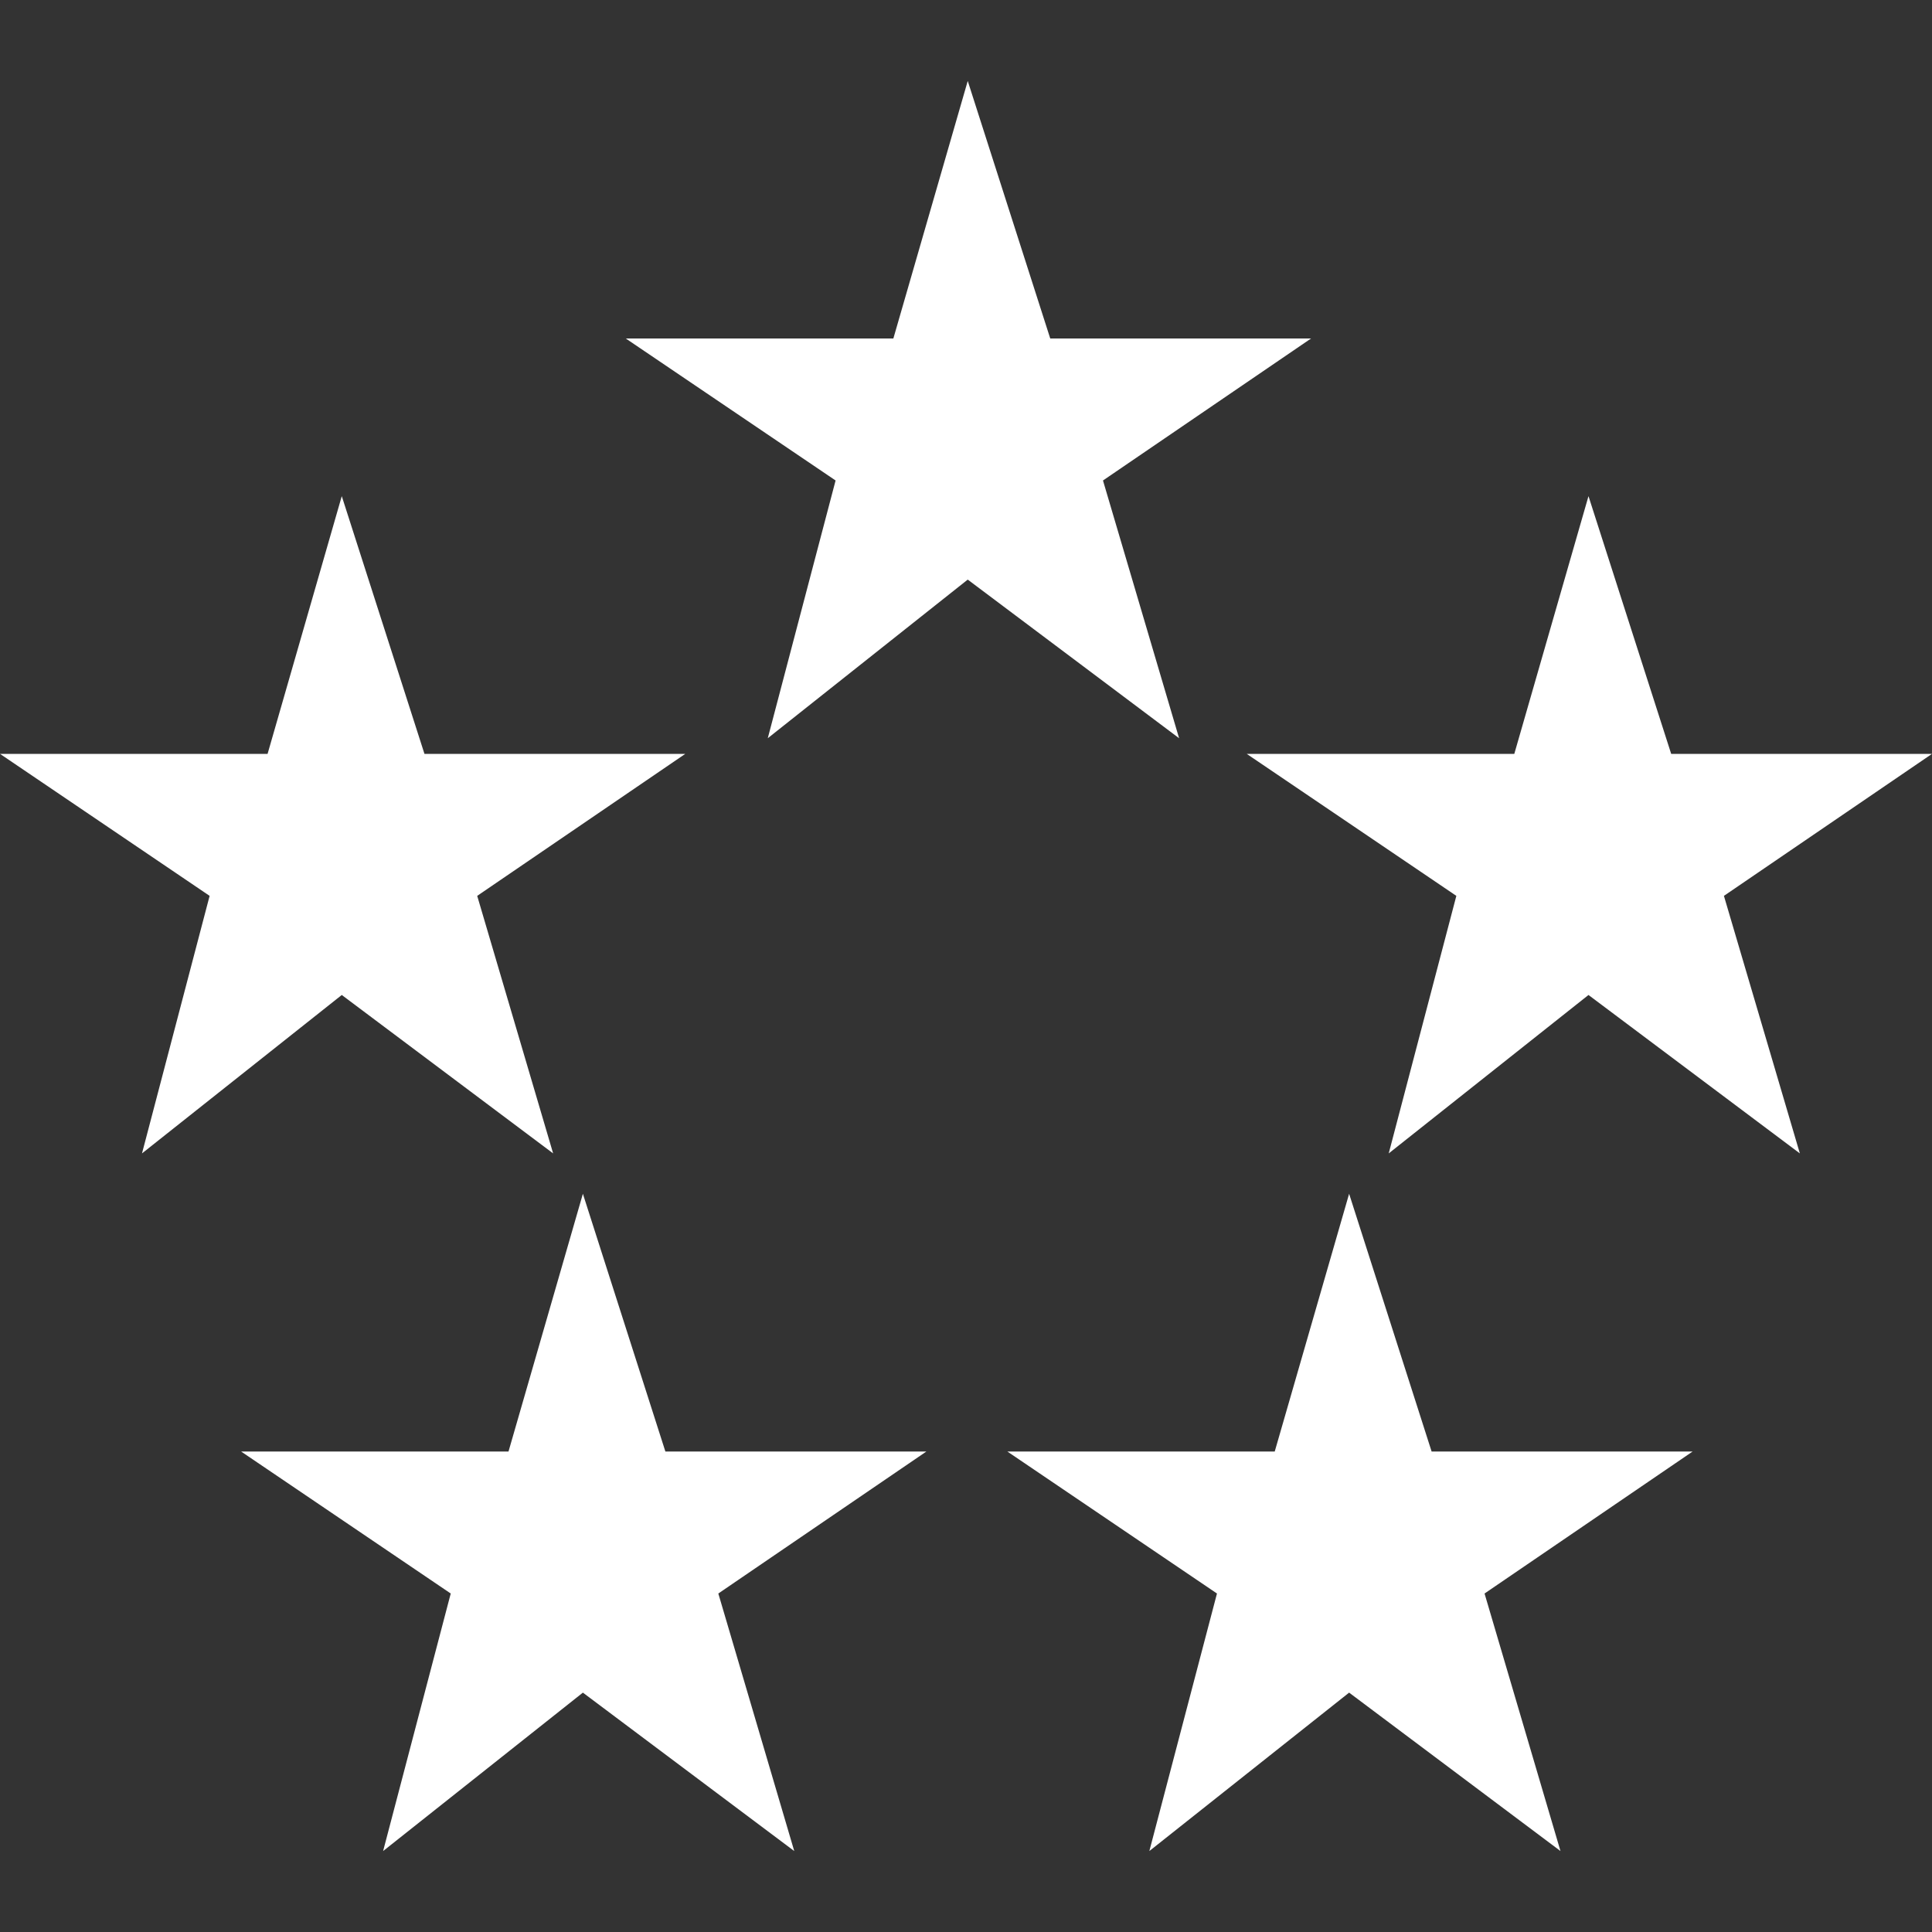
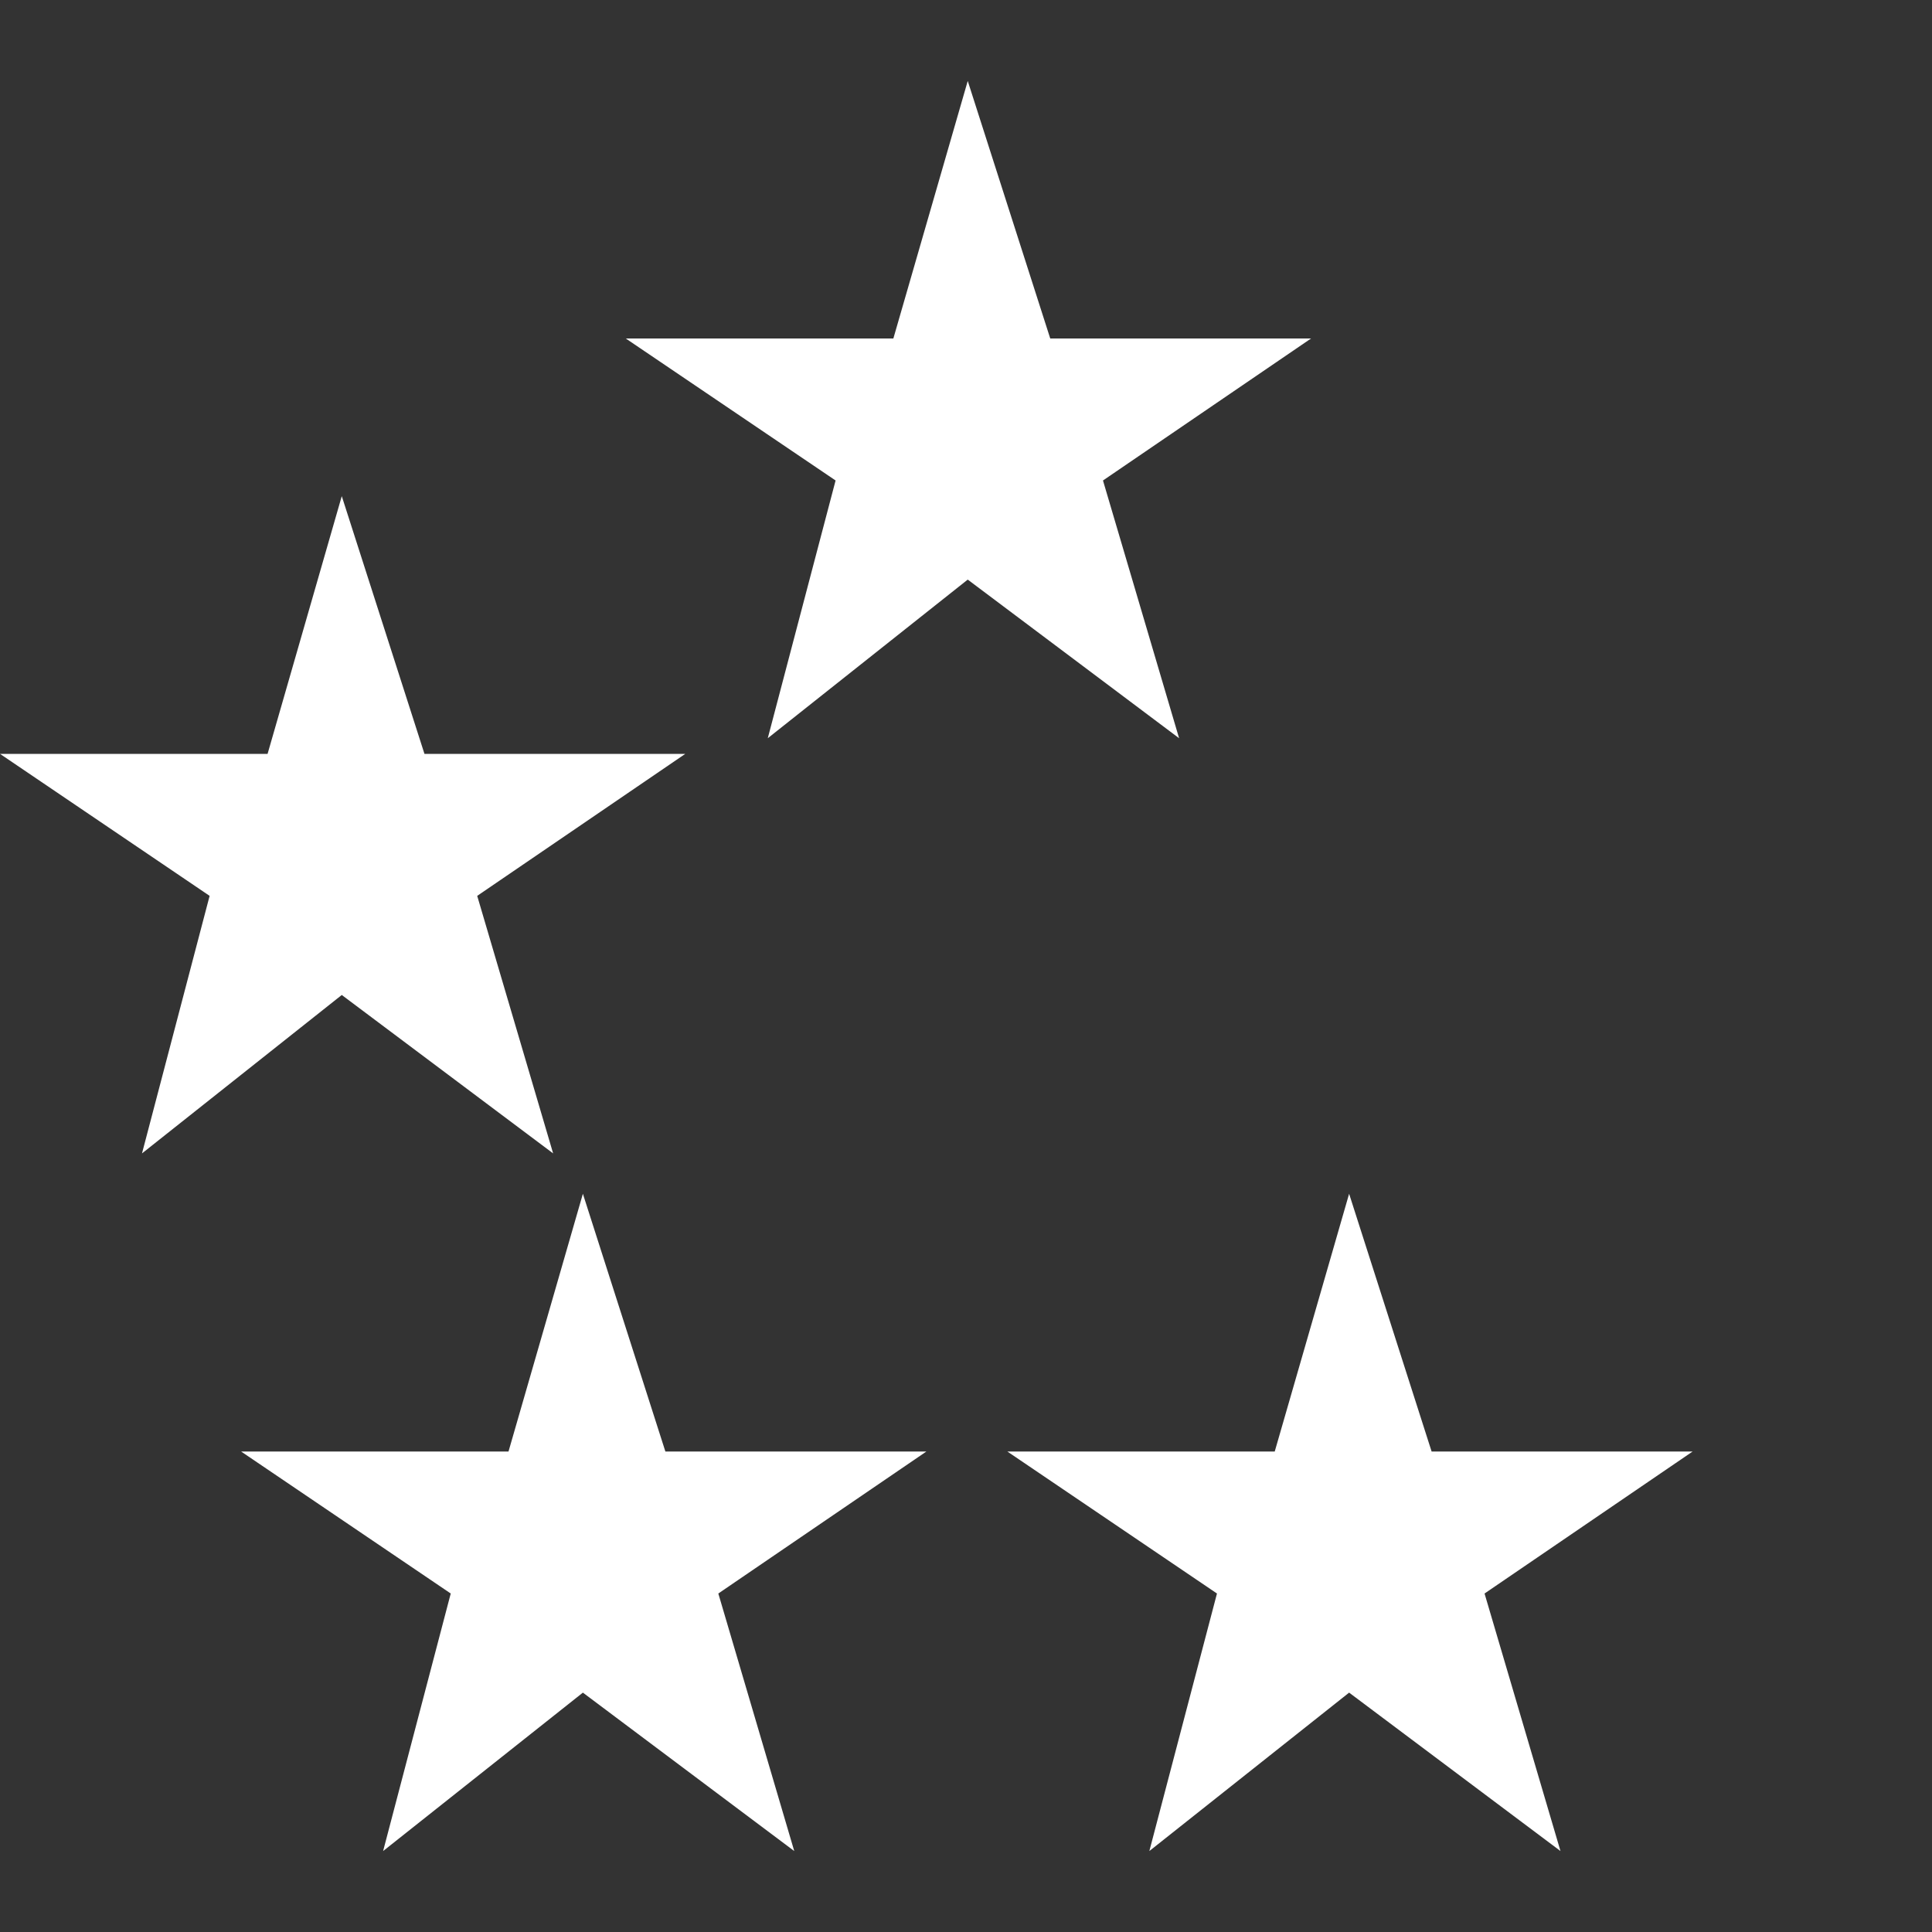
<svg xmlns="http://www.w3.org/2000/svg" id="Layer_1" viewBox="0 0 100 100">
  <rect x="0" y="0" width="100" height="100" fill="#333333" stroke="none" />
  <defs>
    <style>.cls-1{fill:#fff;stroke-width:0px;}</style>
  </defs>
-   <polygon class="cls-1" points="64.53 39.02 78.38 39.02 82.22 25.68 86.5 39.02 100 39.02 89.23 46.37 93.16 59.7 82.22 51.5 71.88 59.7 75.38 46.37 64.53 39.02" />
  <polygon class="cls-1" points="0 39.02 13.85 39.02 17.69 25.68 21.97 39.02 35.47 39.02 24.7 46.37 28.63 59.7 17.69 51.5 7.35 59.7 10.85 46.37 0 39.02" />
  <polygon class="cls-1" points="32.39 17.52 46.24 17.52 50.09 4.19 54.36 17.52 67.86 17.52 57.09 24.87 61.03 38.21 50.09 30 39.74 38.21 43.25 24.87 32.39 17.52" />
  <polygon class="cls-1" points="52.14 75.13 65.98 75.13 69.83 61.79 74.1 75.13 87.61 75.13 76.84 82.48 80.77 95.81 69.83 87.61 59.49 95.81 62.99 82.48 52.14 75.13" />
  <polygon class="cls-1" points="12.48 75.13 26.32 75.13 30.17 61.79 34.44 75.13 47.95 75.13 37.18 82.48 41.11 95.81 30.17 87.61 19.83 95.81 23.33 82.48 12.48 75.13" />
</svg>